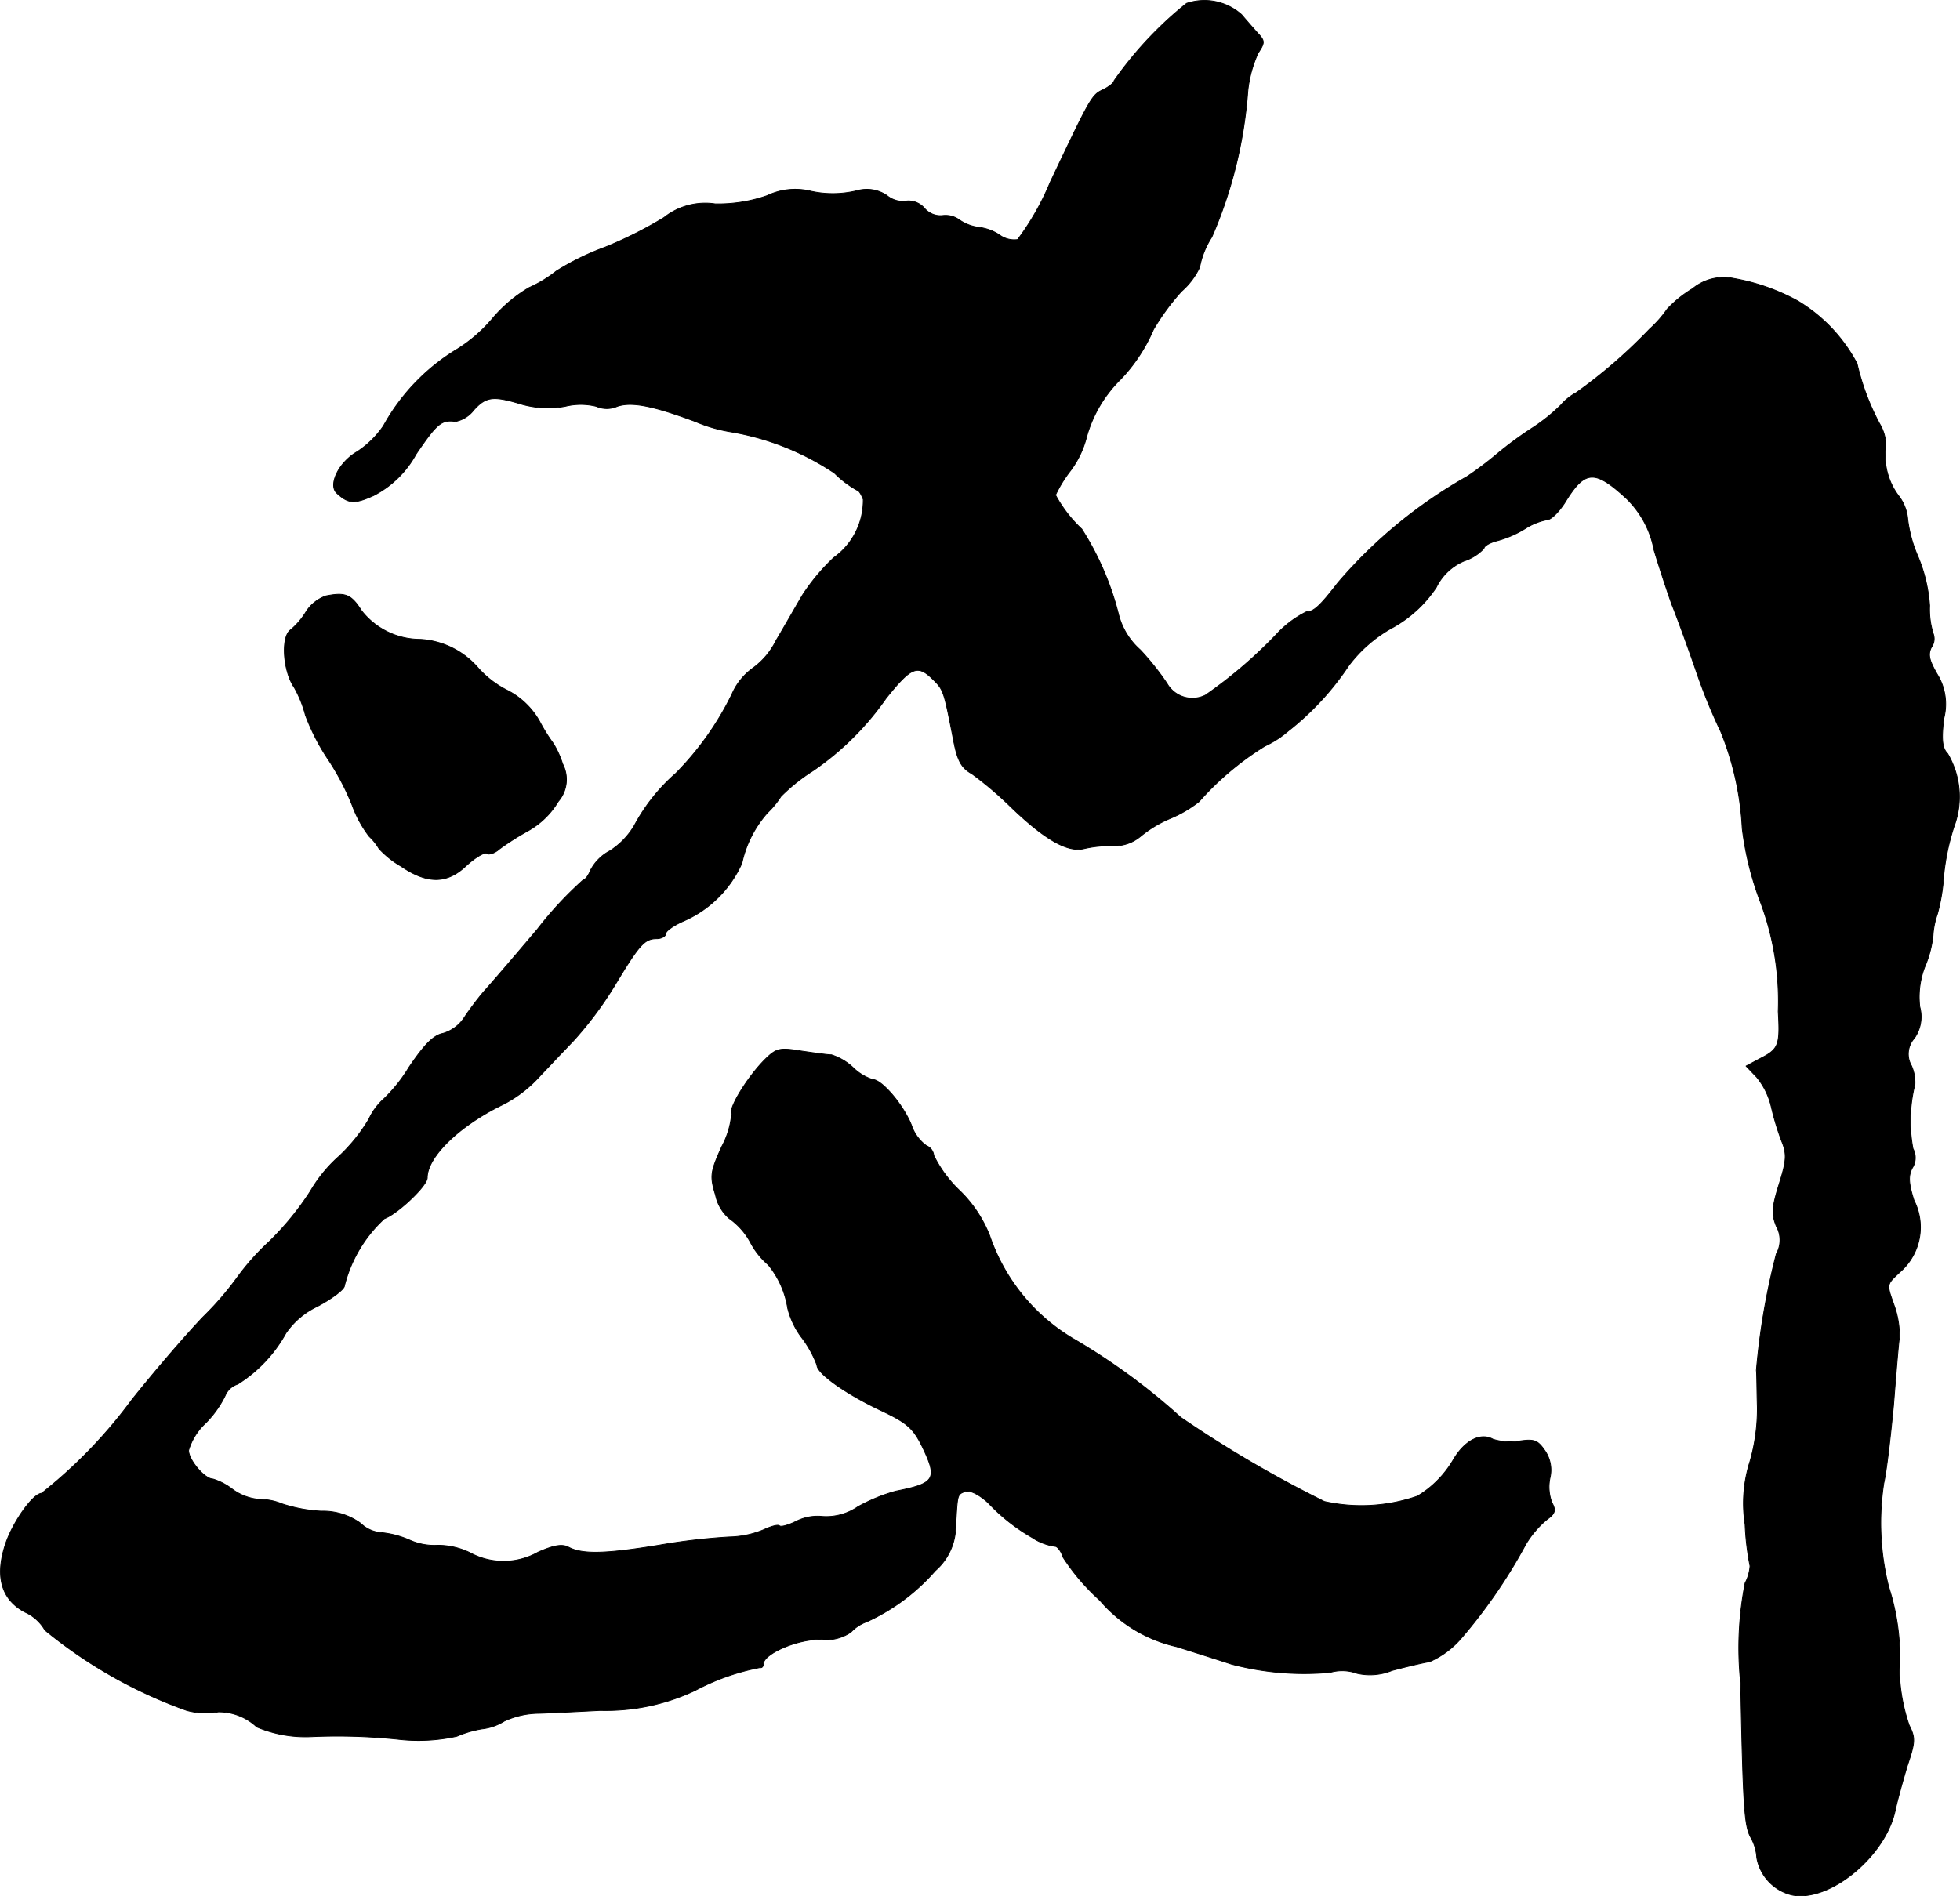
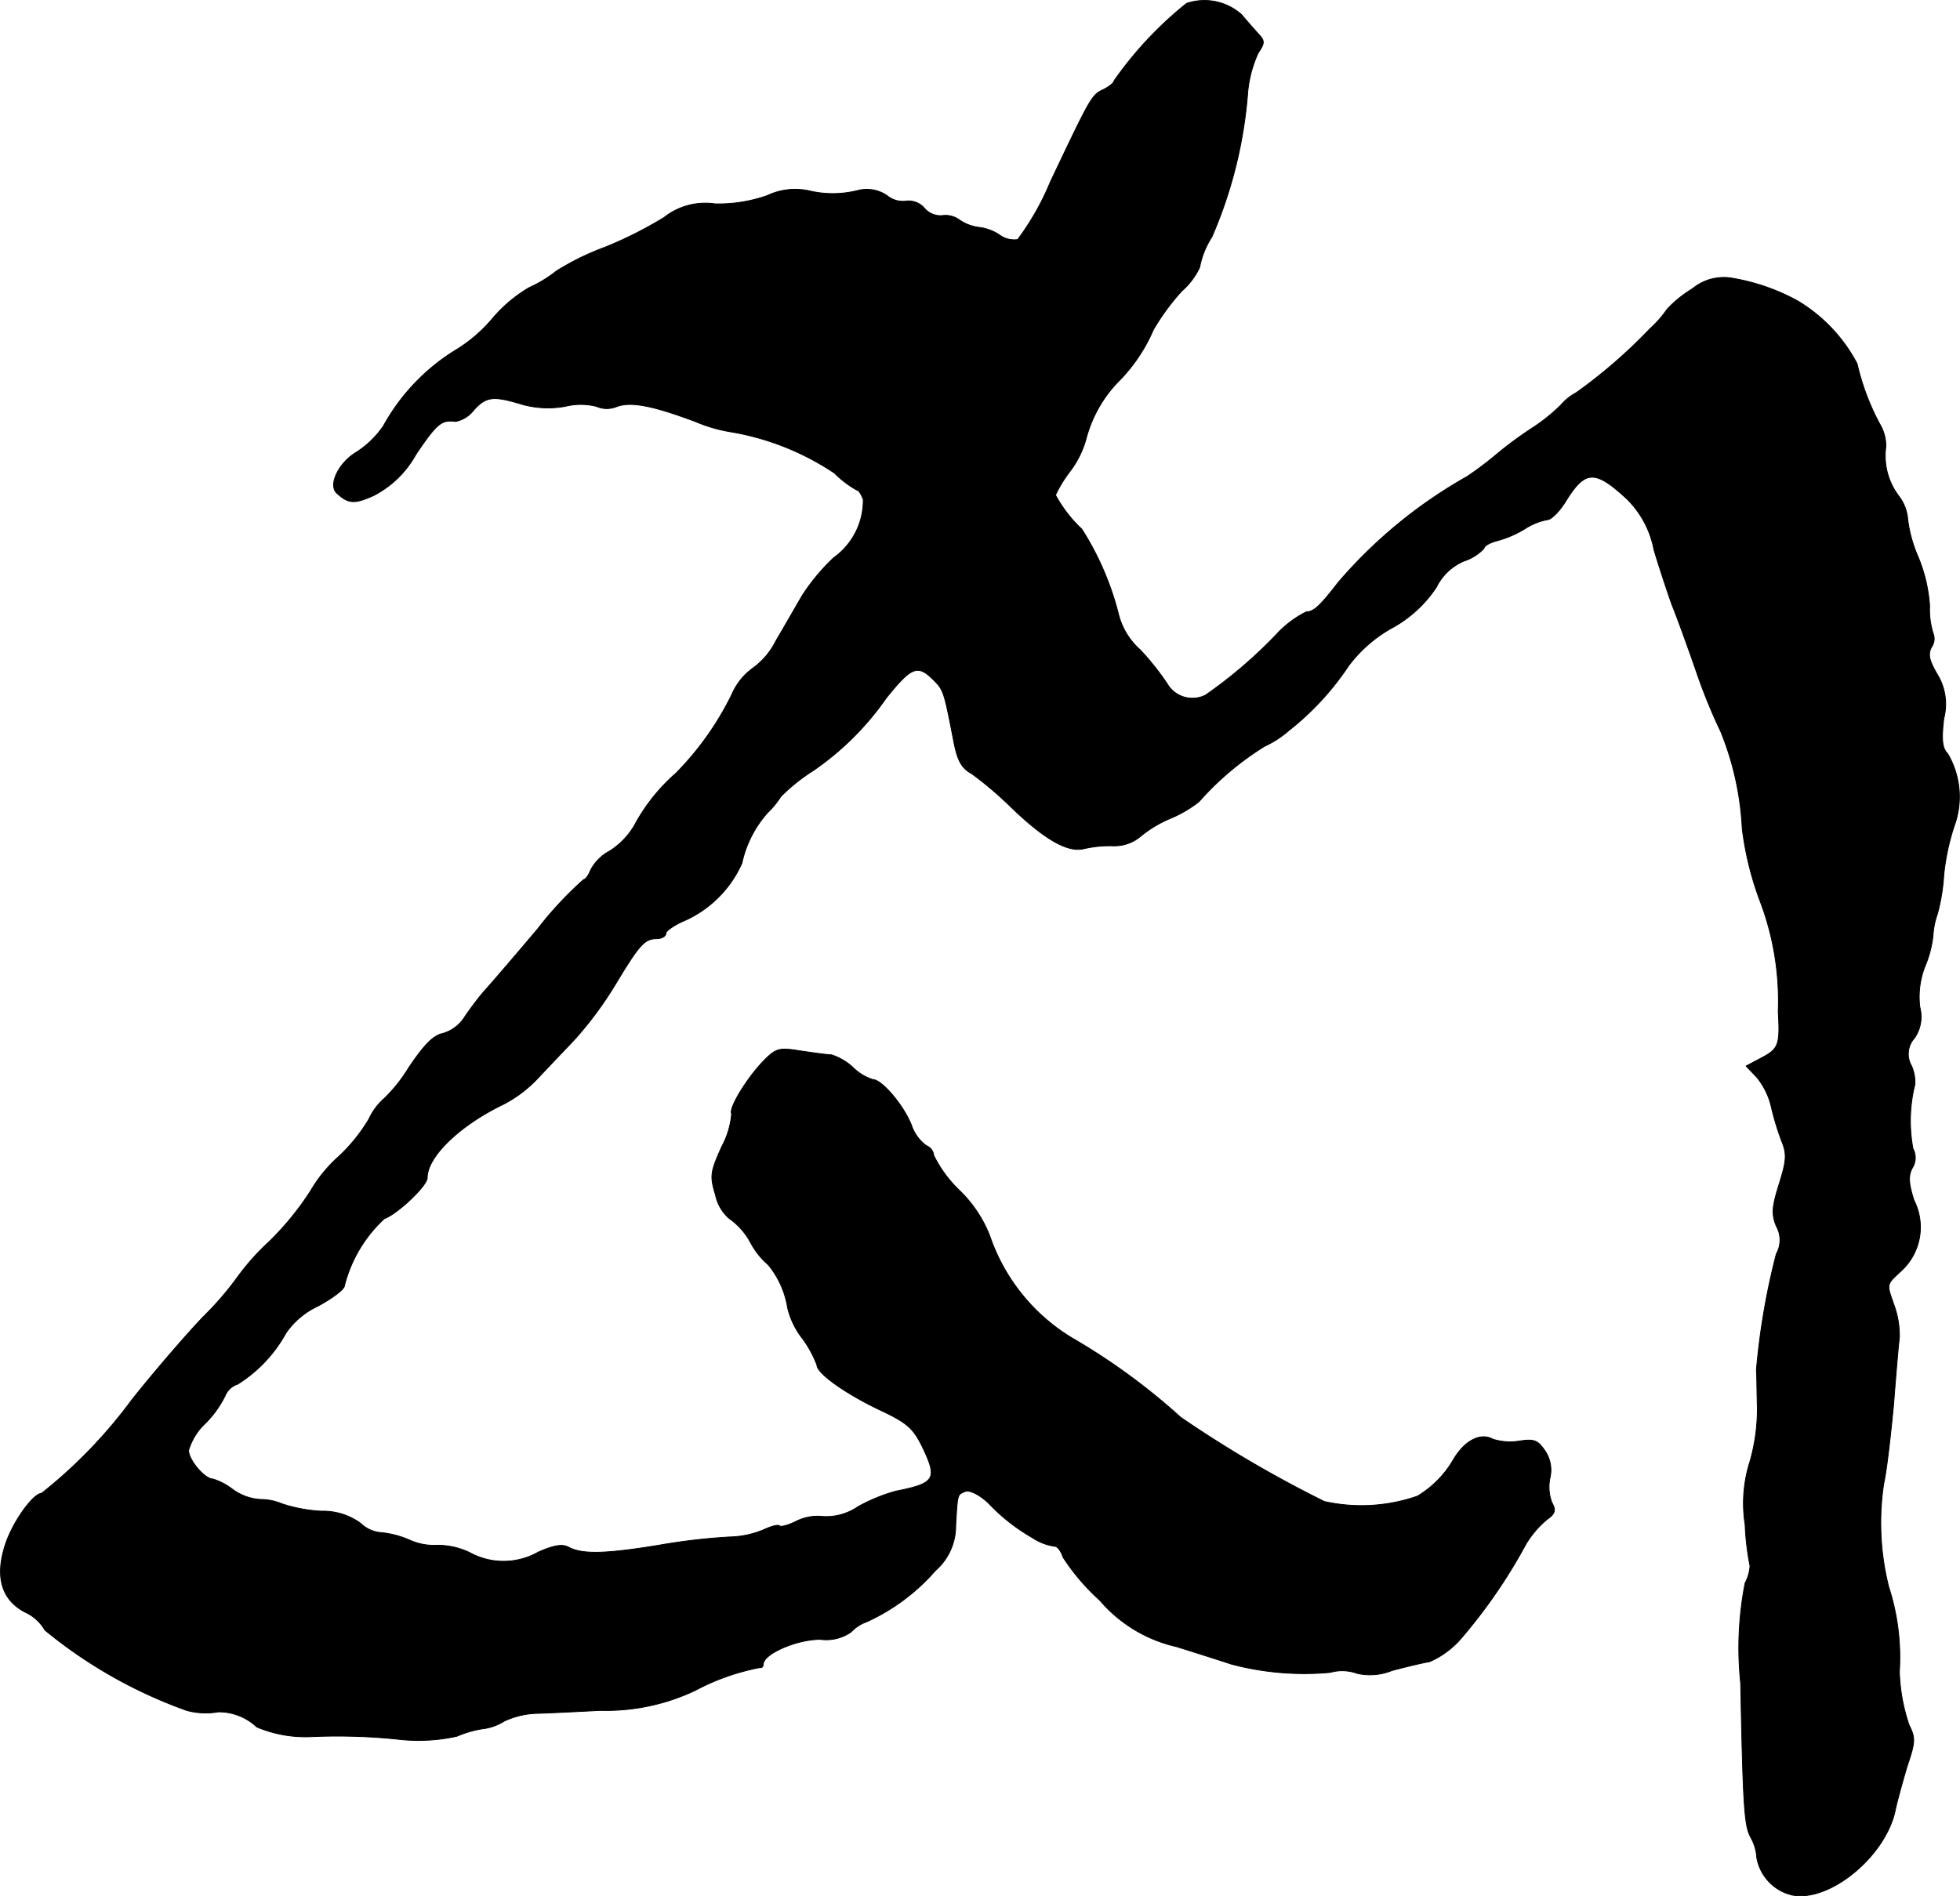
<svg xmlns="http://www.w3.org/2000/svg" version="1.1" width="8.599mm" height="8.321mm" viewBox="0 0 24.374 23.587">
  <defs>
    <style type="text/css">
      .a {
        stroke: #000;
        stroke-linecap: round;
        stroke-linejoin: round;
        stroke-width: 0.01px;
      }
    </style>
  </defs>
  <path class="a" d="M14.756.042a4.64,4.64,0,0,0-.902.963c0,.024-.061.073-.133.109-.145.067-.157.091-.66,1.151a3.293,3.293,0,0,1-.406.715.307.307,0,0,1-.23-.061A.596.596,0,0,0,12.175,2.828a.547.547,0,0,1-.242-.091.293.293,0,0,0-.218-.055.262.262,0,0,1-.218-.091.262.262,0,0,0-.218-.091.31.31,0,0,1-.248-.067.446.446,0,0,0-.351-.067,1.268,1.268,0,0,1-.624.006.809.809,0,0,0-.515.061,1.84,1.84,0,0,1-.648.103.824.824,0,0,0-.636.17,5.068,5.068,0,0,1-.733.369,3.252,3.252,0,0,0-.606.297,1.565,1.565,0,0,1-.339.206,1.784,1.784,0,0,0-.442.369,1.865,1.865,0,0,1-.448.394,2.552,2.552,0,0,0-.921.957,1.179,1.179,0,0,1-.327.321c-.23.133-.363.412-.254.515.145.133.218.139.46.03a1.26,1.26,0,0,0,.527-.515c.26-.382.315-.43.491-.406a.375.375,0,0,0,.224-.139c.157-.176.248-.182.606-.073a1.199,1.199,0,0,0,.533.024.803.803,0,0,1,.388,0,.322.322,0,0,0,.26,0c.182-.061.448-.006.969.188a1.887,1.887,0,0,0,.43.127,3.301,3.301,0,0,1,1.302.515,1.257,1.257,0,0,0,.279.212c.024,0,.055.055.079.115a.876.876,0,0,1-.369.727,2.558,2.558,0,0,0-.388.466c-.085.145-.23.4-.327.563a.932.932,0,0,1-.291.345.785.785,0,0,0-.26.327,3.726,3.726,0,0,1-.697.981,2.309,2.309,0,0,0-.515.648.939.939,0,0,1-.303.315.572.572,0,0,0-.242.242c-.024.061-.061.115-.085.115a4.55,4.55,0,0,0-.575.618c-.291.345-.588.69-.666.775-.073.085-.182.23-.242.321a.477.477,0,0,1-.267.2c-.121.024-.236.145-.424.424a1.908,1.908,0,0,1-.309.388.766.766,0,0,0-.188.254,2.117,2.117,0,0,1-.376.466,1.768,1.768,0,0,0-.351.43,3.618,3.618,0,0,1-.515.63,2.985,2.985,0,0,0-.394.442,3.902,3.902,0,0,1-.43.497c-.23.242-.63.709-.884,1.03A6.064,6.064,0,0,1,.516,18.576c-.109.006-.357.357-.448.63-.133.4-.055.691.242.848a.538.538,0,0,1,.248.224,5.894,5.894,0,0,0,1.763.999.9.9,0,0,0,.394.018.69.69,0,0,1,.478.188,1.554,1.554,0,0,0,.666.121,7.337,7.337,0,0,1,1.078.03,2.204,2.204,0,0,0,.745-.036,1.331,1.331,0,0,1,.309-.091.654.654,0,0,0,.279-.097,1.037,1.037,0,0,1,.43-.097c.188-.006.533-.024.763-.036a2.6,2.6,0,0,0,1.181-.248,2.834,2.834,0,0,1,.806-.285c.024.006.042-.012.042-.042,0-.127.412-.309.709-.309a.541.541,0,0,0,.382-.091.492.492,0,0,1,.194-.127,2.512,2.512,0,0,0,.854-.636.737.737,0,0,0,.254-.563c.024-.4.018-.382.121-.424.055-.018.176.042.285.145a2.366,2.366,0,0,0,.545.43.676.676,0,0,0,.285.109c.03,0,.079.067.097.133a2.688,2.688,0,0,0,.46.539,1.761,1.761,0,0,0,.951.575c.291.091.594.188.684.218a3.53,3.53,0,0,0,1.23.103.539.539,0,0,1,.333.012.722.722,0,0,0,.436-.036c.182-.048.388-.097.466-.109a1.1,1.1,0,0,0,.388-.285,6.616,6.616,0,0,0,.812-1.181,1.221,1.221,0,0,1,.26-.303c.103-.073.115-.115.061-.212a.551.551,0,0,1-.024-.303.424.424,0,0,0-.061-.339c-.091-.133-.133-.151-.327-.121a.714.714,0,0,1-.321-.024c-.151-.085-.345.012-.485.242a1.278,1.278,0,0,1-.454.466,2.123,2.123,0,0,1-1.157.067A14.634,14.634,0,0,1,14.683,17.631a7.953,7.953,0,0,0-1.351-.987,2.384,2.384,0,0,1-1.024-1.272,1.594,1.594,0,0,0-.369-.557,1.545,1.545,0,0,1-.327-.442.145.145,0,0,0-.091-.121.522.522,0,0,1-.188-.26c-.103-.254-.369-.563-.478-.563a.615.615,0,0,1-.248-.151.72.72,0,0,0-.267-.157c-.048,0-.218-.024-.382-.048-.26-.042-.303-.036-.448.109-.212.212-.454.606-.412.672a1.039,1.039,0,0,1-.121.406c-.145.321-.151.369-.079.606a.528.528,0,0,0,.17.291.858.858,0,0,1,.267.303.95.95,0,0,0,.218.273,1.118,1.118,0,0,1,.242.539,1.003,1.003,0,0,0,.182.376,1.352,1.352,0,0,1,.182.333c0,.103.357.357.793.563.333.157.406.224.521.46.188.394.157.448-.333.545a2.167,2.167,0,0,0-.472.194.692.692,0,0,1-.436.121.595.595,0,0,0-.333.061c-.097.048-.188.073-.206.055s-.103.006-.194.048a1.165,1.165,0,0,1-.43.091,7.713,7.713,0,0,0-.878.103c-.666.109-.951.115-1.121.024-.079-.042-.182-.024-.376.061a.875.875,0,0,1-.854.006.923.923,0,0,0-.394-.091.747.747,0,0,1-.345-.061,1.153,1.153,0,0,0-.369-.097.41.41,0,0,1-.248-.115.794.794,0,0,0-.491-.151,1.881,1.881,0,0,1-.485-.091.702.702,0,0,0-.273-.055.654.654,0,0,1-.345-.127.772.772,0,0,0-.242-.127c-.103,0-.303-.236-.303-.357a.759.759,0,0,1,.212-.339,1.288,1.288,0,0,0,.242-.339.251.251,0,0,1,.157-.145,1.743,1.743,0,0,0,.6-.636.99.99,0,0,1,.394-.333c.182-.097.333-.212.333-.254a1.701,1.701,0,0,1,.497-.836c.157-.055.533-.406.533-.509,0-.26.4-.648.939-.909a1.579,1.579,0,0,0,.424-.315c.103-.109.303-.321.454-.478a4.55,4.55,0,0,0,.515-.69c.303-.503.369-.581.521-.581.061,0,.115-.03.115-.067,0-.03.103-.103.23-.157a1.409,1.409,0,0,0,.715-.715,1.384,1.384,0,0,1,.321-.63,1.08,1.08,0,0,0,.164-.2A2.276,2.276,0,0,1,10.11,9.588a3.551,3.551,0,0,0,.909-.902c.321-.4.394-.424.594-.224.121.121.127.145.242.733.048.26.097.357.23.43a4.48,4.48,0,0,1,.466.394c.43.418.721.588.927.539a1.417,1.417,0,0,1,.369-.036.505.505,0,0,0,.333-.115,1.489,1.489,0,0,1,.369-.224,1.514,1.514,0,0,0,.363-.212,3.648,3.648,0,0,1,.818-.69,1.215,1.215,0,0,0,.291-.188,3.471,3.471,0,0,0,.751-.812,1.723,1.723,0,0,1,.521-.46,1.562,1.562,0,0,0,.569-.515.676.676,0,0,1,.345-.327.586.586,0,0,0,.248-.157c0-.03.073-.073.17-.097a1.306,1.306,0,0,0,.345-.151.777.777,0,0,1,.273-.109c.048,0,.157-.109.236-.242.236-.376.357-.382.751-.018a1.199,1.199,0,0,1,.339.636c.073.242.176.551.224.684.055.133.194.515.309.848a6.867,6.867,0,0,0,.297.727,3.682,3.682,0,0,1,.267,1.205,3.908,3.908,0,0,0,.224.909,3.502,3.502,0,0,1,.224,1.369c.024.418.006.466-.218.581l-.182.097.133.139a.907.907,0,0,1,.182.375,3.41,3.41,0,0,0,.127.418c.067.164.061.242-.03.533s-.097.376-.036.527a.35.35,0,0,1,0,.345,8.762,8.762,0,0,0-.248,1.448c.006.042.006.248.012.454a2.357,2.357,0,0,1-.091.678,1.71,1.71,0,0,0-.061.787,3.278,3.278,0,0,0,.061.515.525.525,0,0,1-.061.212,4.185,4.185,0,0,0-.055,1.248c.03,1.587.048,1.775.127,1.92a.578.578,0,0,1,.073.248.581.581,0,0,0,.442.466c.472.091,1.175-.497,1.284-1.072.024-.109.091-.351.145-.533.103-.303.103-.351.024-.509a2.253,2.253,0,0,1-.121-.666,2.848,2.848,0,0,0-.133-1.054,3.264,3.264,0,0,1-.061-1.29c.036-.157.085-.594.121-.969.03-.382.061-.757.073-.842a1.103,1.103,0,0,0-.061-.388c-.103-.297-.109-.26.103-.46a.738.738,0,0,0,.139-.86c-.067-.212-.073-.309-.018-.406a.236.236,0,0,0,.006-.236,1.873,1.873,0,0,1,.024-.8.513.513,0,0,0-.042-.23.293.293,0,0,1,.036-.345.466.466,0,0,0,.067-.388,1.048,1.048,0,0,1,.061-.497,1.366,1.366,0,0,0,.103-.388.986.986,0,0,1,.055-.273,2.357,2.357,0,0,0,.079-.485,2.911,2.911,0,0,1,.127-.6,1.055,1.055,0,0,0-.079-.908c-.067-.067-.079-.17-.048-.436a.708.708,0,0,0-.085-.557c-.097-.17-.115-.242-.067-.333a.178.178,0,0,0,.024-.157,1.003,1.003,0,0,1-.048-.357,1.922,1.922,0,0,0-.145-.612,1.671,1.671,0,0,1-.127-.46.547.547,0,0,0-.115-.297.827.827,0,0,1-.157-.612.543.543,0,0,0-.079-.285,2.989,2.989,0,0,1-.279-.745,1.99,1.99,0,0,0-.739-.781,2.569,2.569,0,0,0-.793-.279.611.611,0,0,0-.515.127,1.48,1.48,0,0,0-.315.254,1.402,1.402,0,0,1-.218.248,6.404,6.404,0,0,1-.915.793.65.65,0,0,0-.188.151,2.244,2.244,0,0,1-.363.291,4.677,4.677,0,0,0-.442.327,4.31,4.31,0,0,1-.363.273,5.973,5.973,0,0,0-1.605,1.32c-.224.291-.303.363-.394.363a1.295,1.295,0,0,0-.376.285,5.763,5.763,0,0,1-.878.751.363.363,0,0,1-.478-.145,3.333,3.333,0,0,0-.333-.418.874.874,0,0,1-.267-.43,3.611,3.611,0,0,0-.46-1.072,1.664,1.664,0,0,1-.327-.424,1.611,1.611,0,0,1,.182-.297,1.186,1.186,0,0,0,.206-.43,1.611,1.611,0,0,1,.424-.715A2.085,2.085,0,0,0,14.344,4.1a2.875,2.875,0,0,1,.351-.478.897.897,0,0,0,.224-.297,1.049,1.049,0,0,1,.151-.376,5.576,5.576,0,0,0,.448-1.817A1.517,1.517,0,0,1,15.646.66c.085-.127.085-.151,0-.242-.055-.061-.145-.164-.206-.236A.693.693,0,0,0,14.756.042Z" />
-   <path class="a" d="M4.053,7.413a.492.492,0,0,0-.242.188.904.904,0,0,1-.2.236c-.121.091-.091.515.048.715a1.454,1.454,0,0,1,.139.345,2.687,2.687,0,0,0,.267.527,3.132,3.132,0,0,1,.315.594,1.447,1.447,0,0,0,.212.388.68.68,0,0,1,.121.151,1.161,1.161,0,0,0,.273.218c.327.224.575.224.818-.012.109-.097.218-.164.248-.145s.103-.006.157-.055a3.373,3.373,0,0,1,.351-.224,1.017,1.017,0,0,0,.382-.369.418.418,0,0,0,.055-.466,1.181,1.181,0,0,0-.115-.254,2.163,2.163,0,0,1-.17-.273.961.961,0,0,0-.412-.394,1.223,1.223,0,0,1-.369-.291,1.028,1.028,0,0,0-.709-.339.926.926,0,0,1-.727-.357C4.368,7.395,4.295,7.365,4.053,7.413Z" />
</svg>